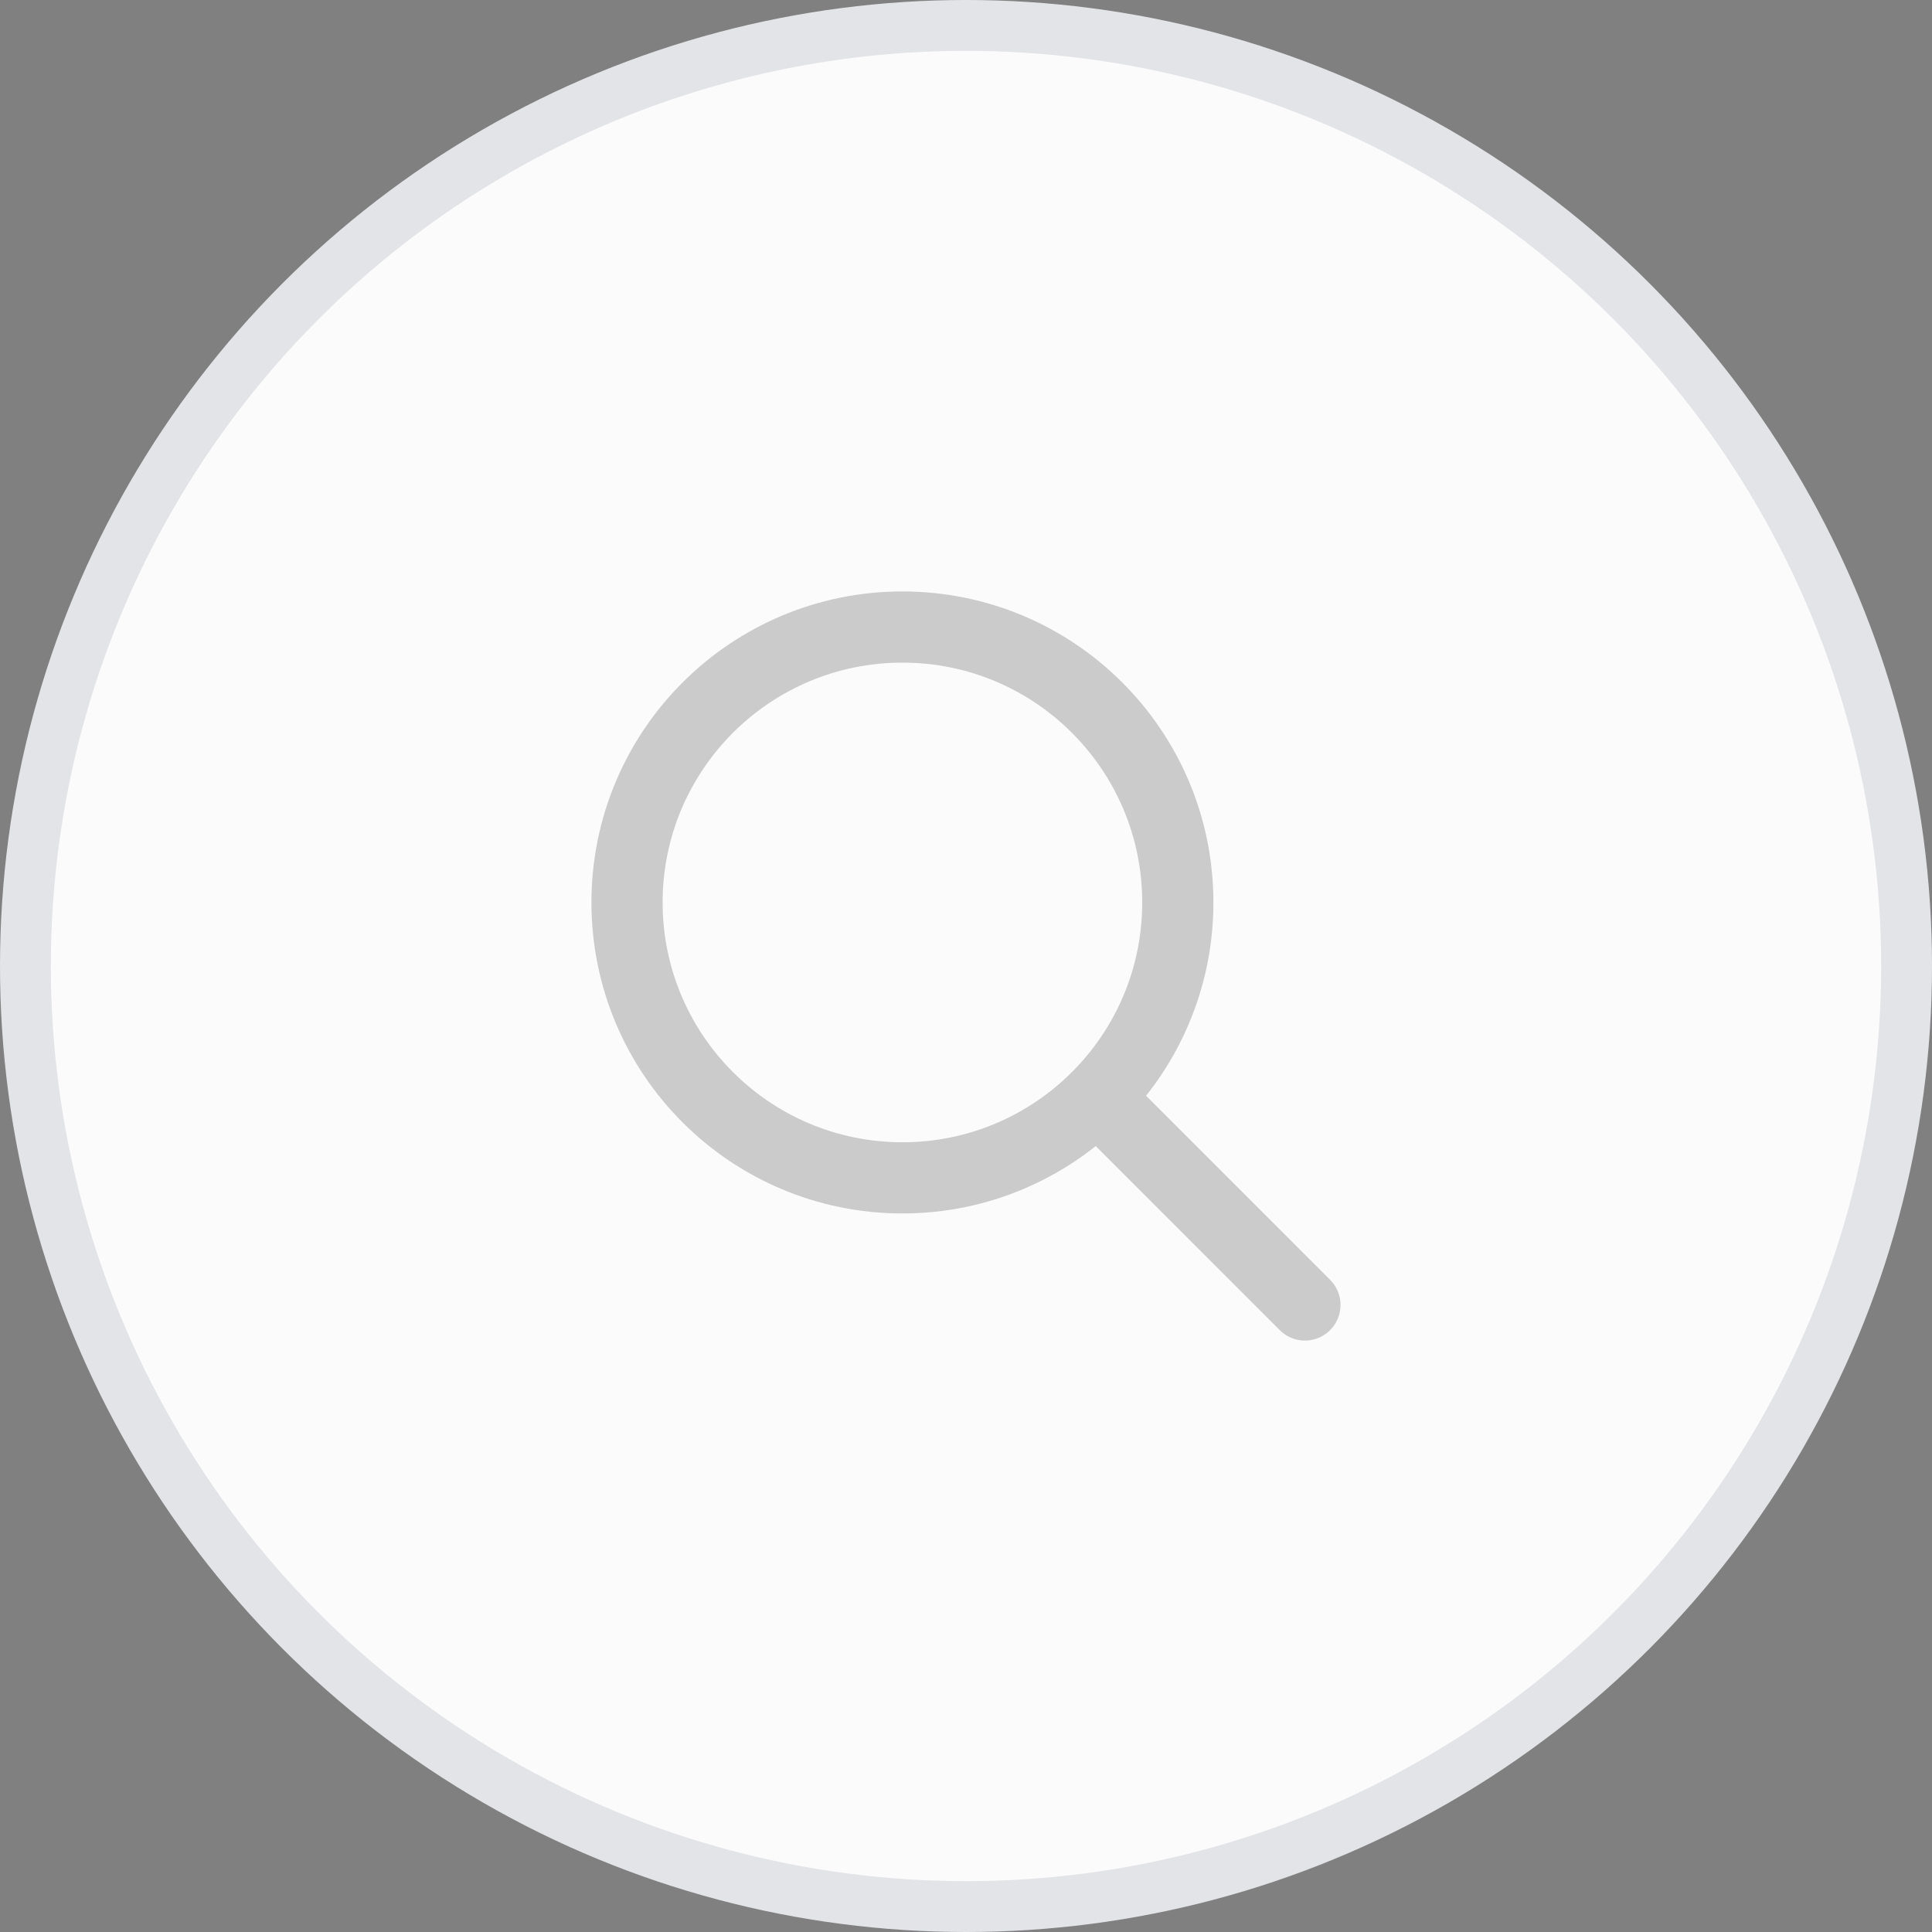
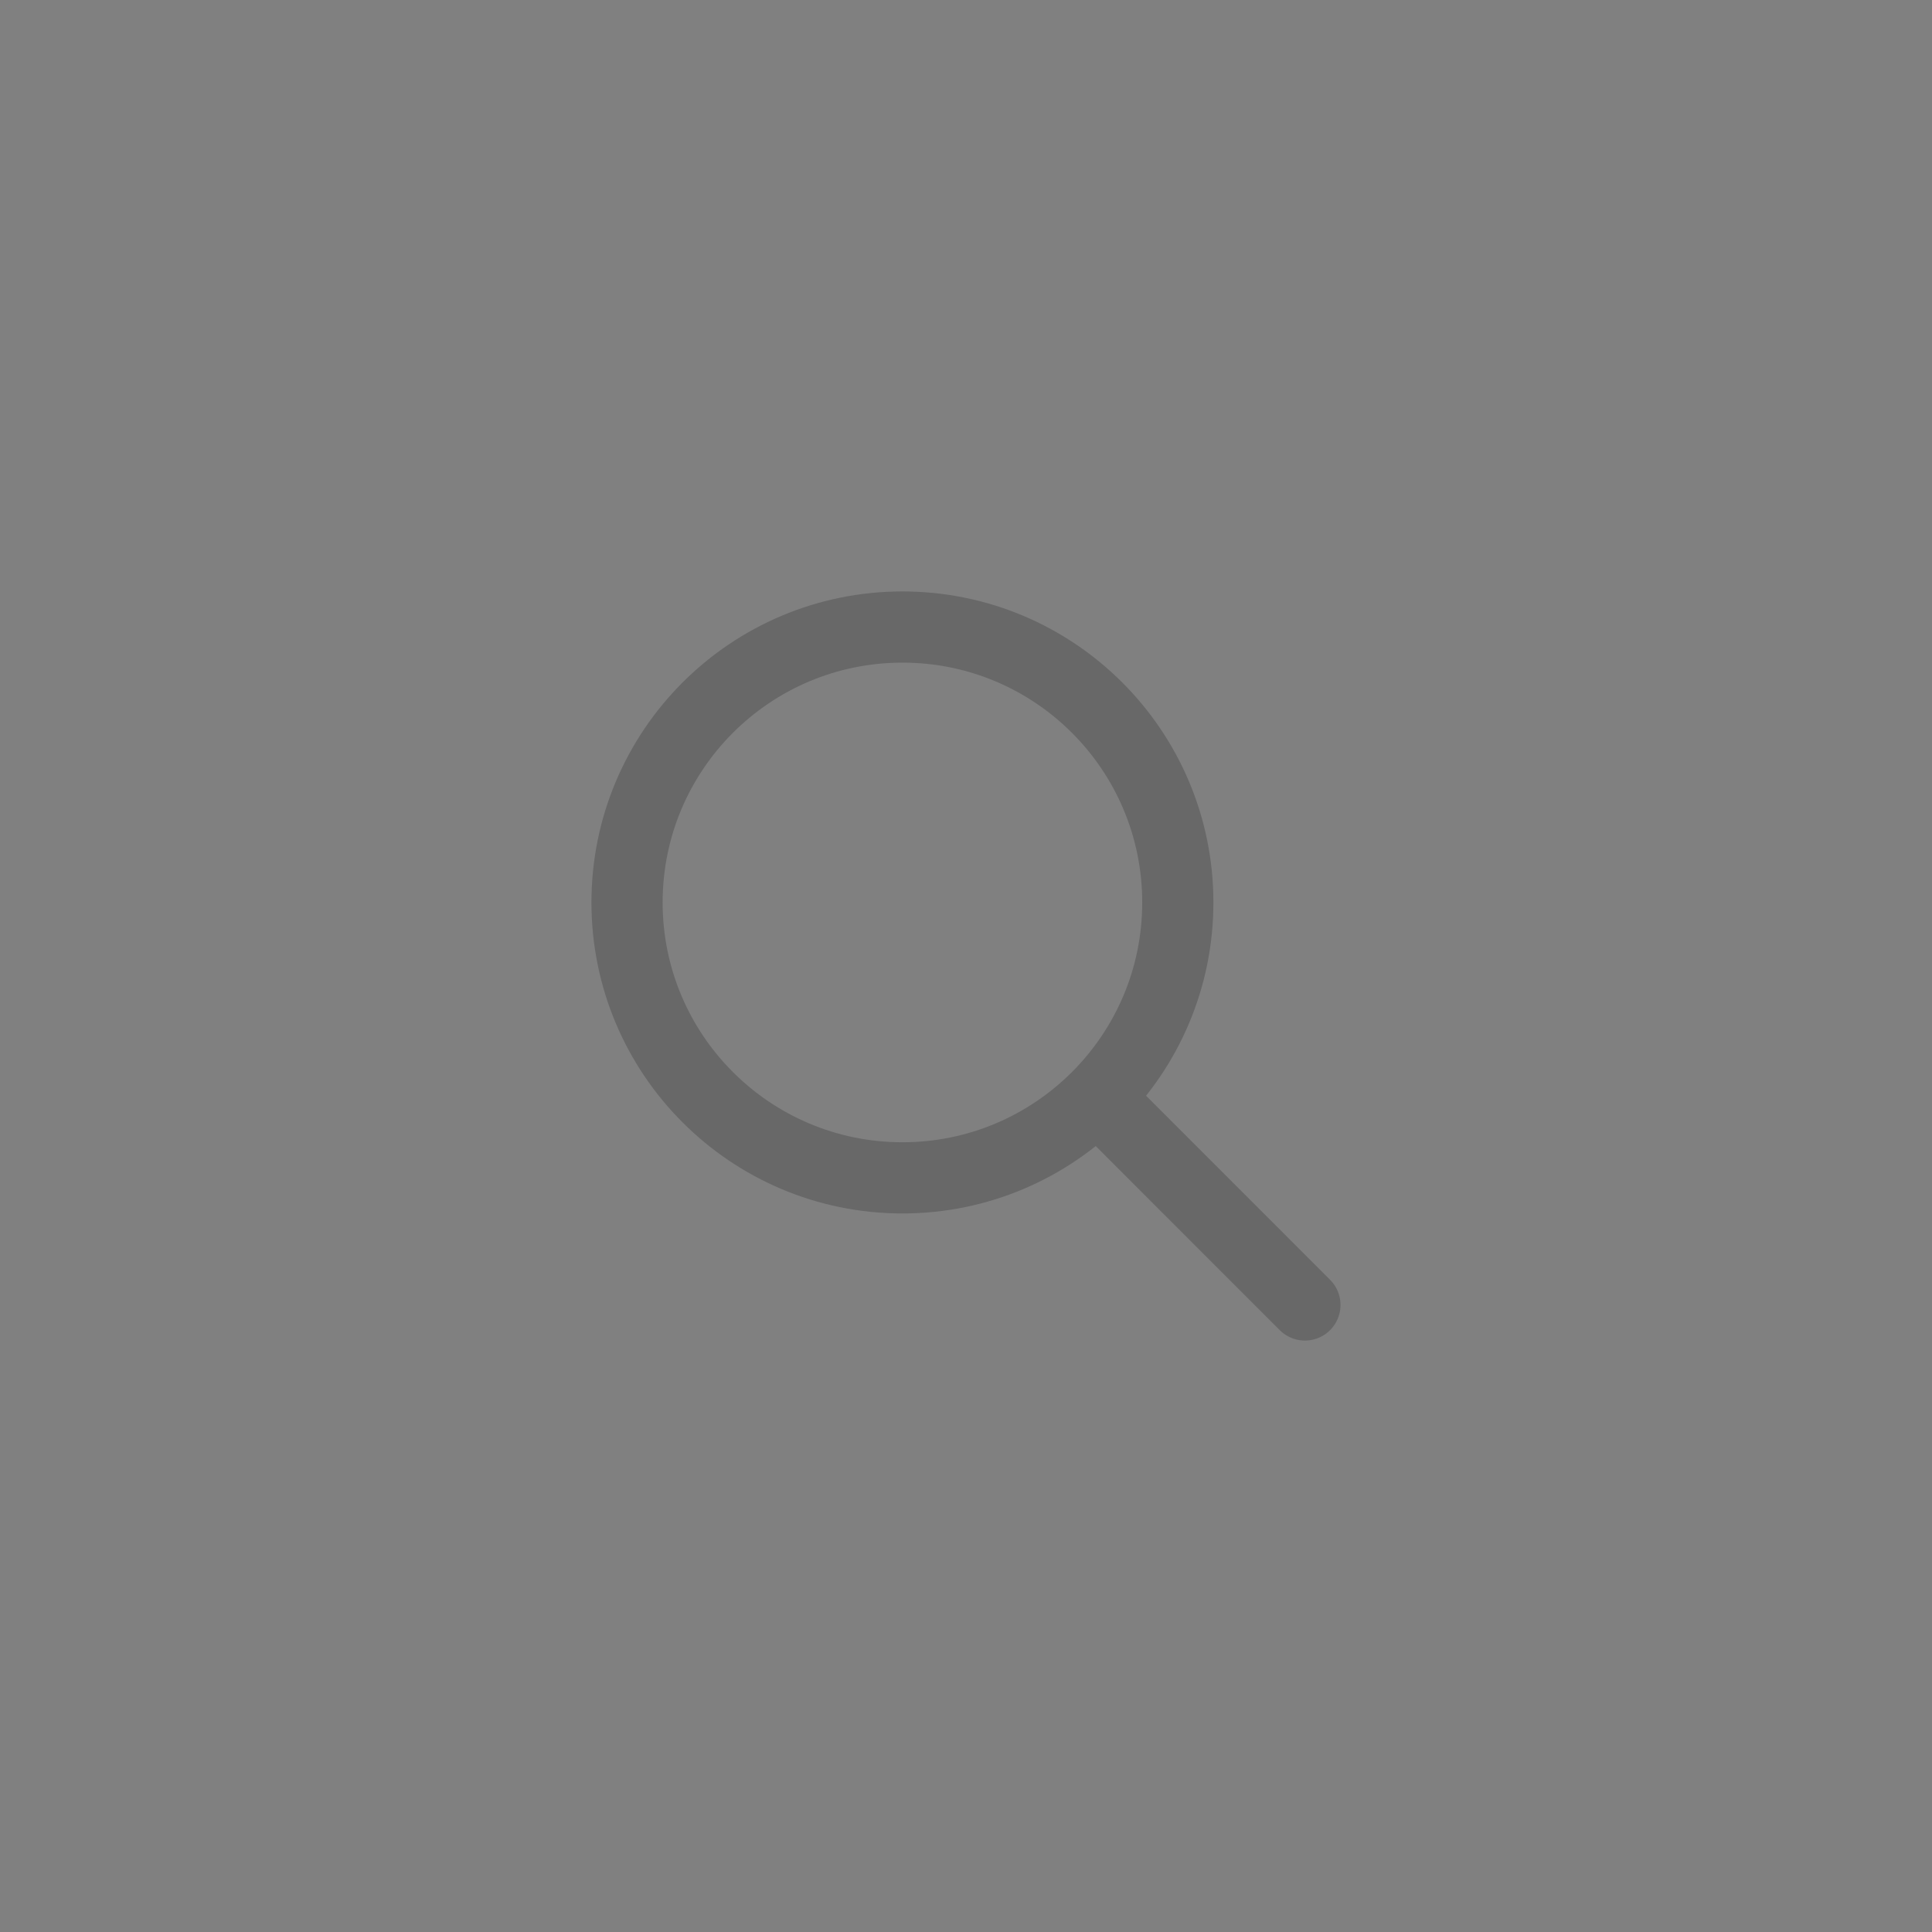
<svg xmlns="http://www.w3.org/2000/svg" width="38" height="38" viewBox="0 0 38 38" fill="none">
  <rect x="0" y="0" width="38" height="38" fill="#808080" stroke="none" />
-   <circle cx="19" cy="19" r="18.5" fill="#FBFBFC" stroke="#E3E4E7" />
  <g opacity="0.2">
    <path d="M25.666 25.667L21.58 21.58M21.58 21.58C22.56 20.6 23.166 19.246 23.166 17.75C23.166 14.758 20.741 12.333 17.75 12.333C14.758 12.333 12.333 14.758 12.333 17.75C12.333 20.741 14.758 23.167 17.75 23.167C19.245 23.167 20.6 22.56 21.58 21.58Z" stroke="#08080A" stroke-width="1.4" stroke-linecap="round" stroke-linejoin="round" />
  </g>
</svg>